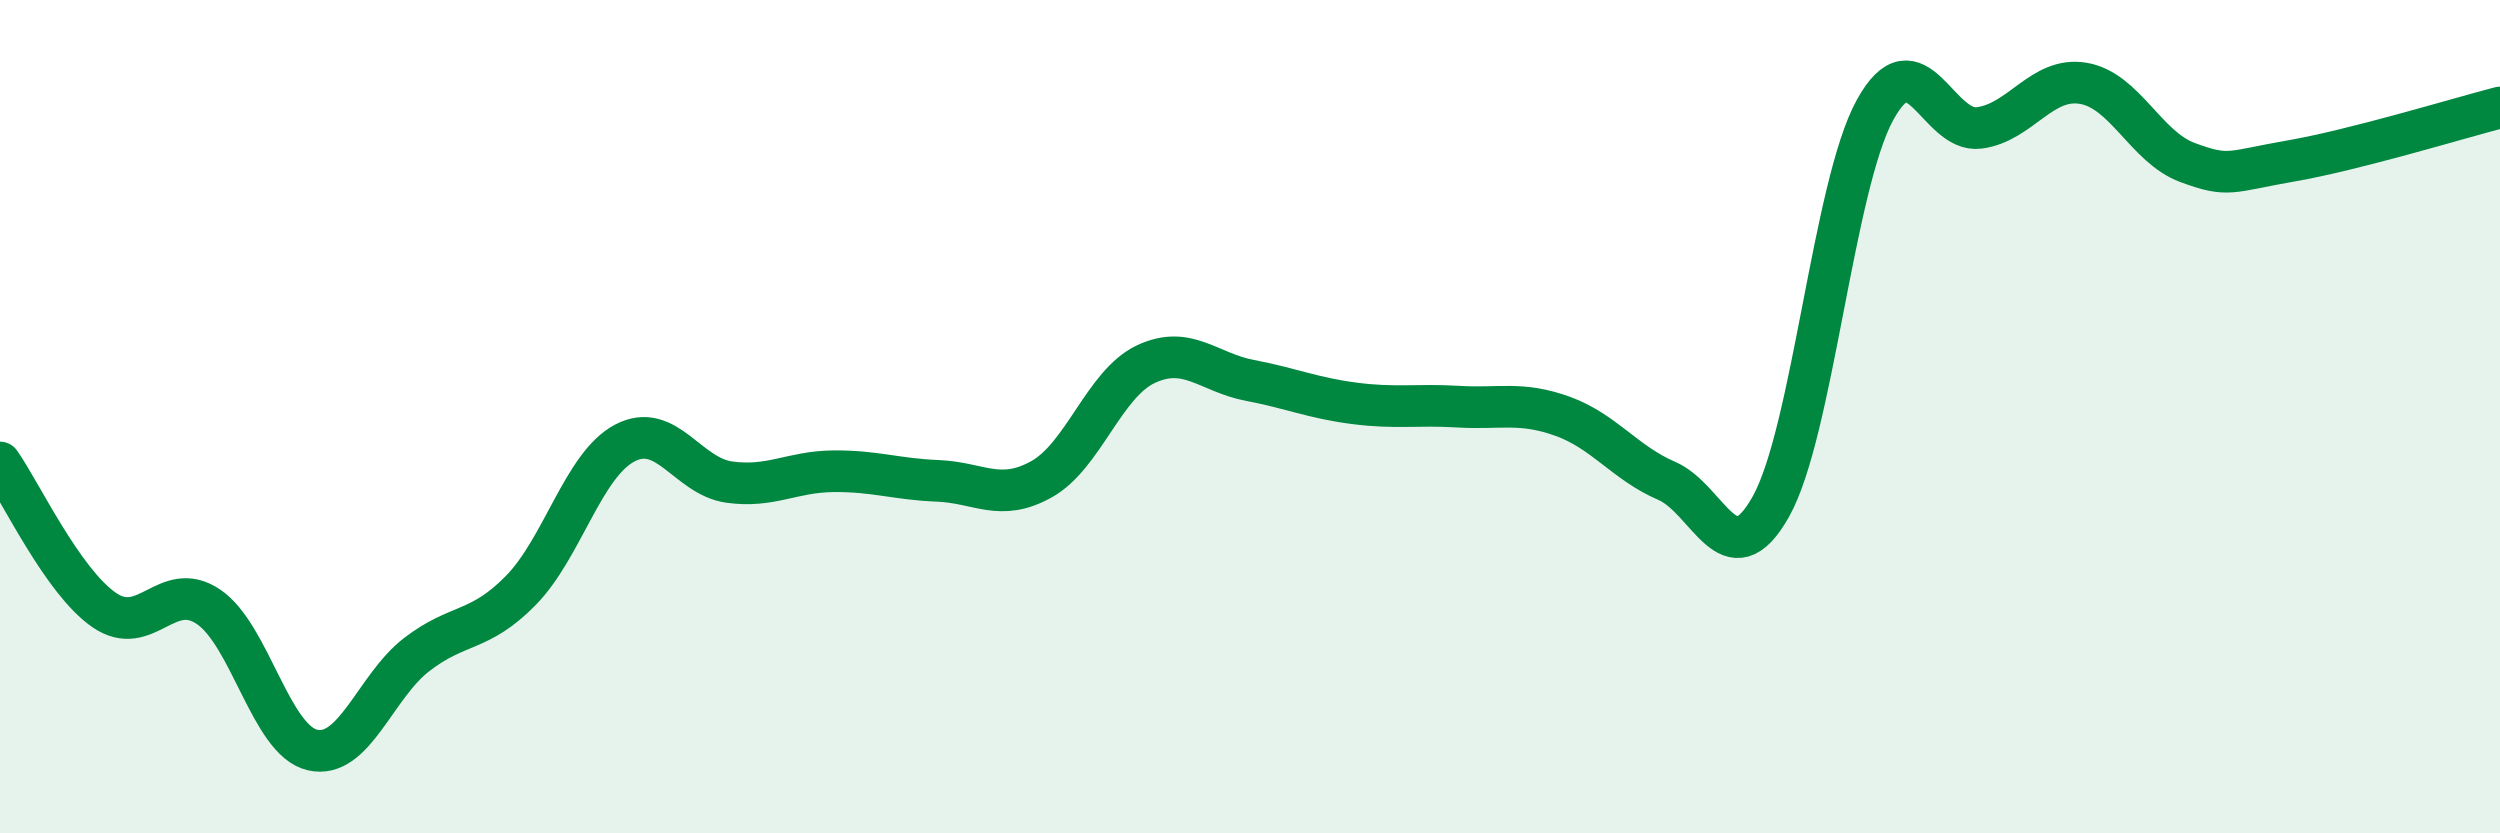
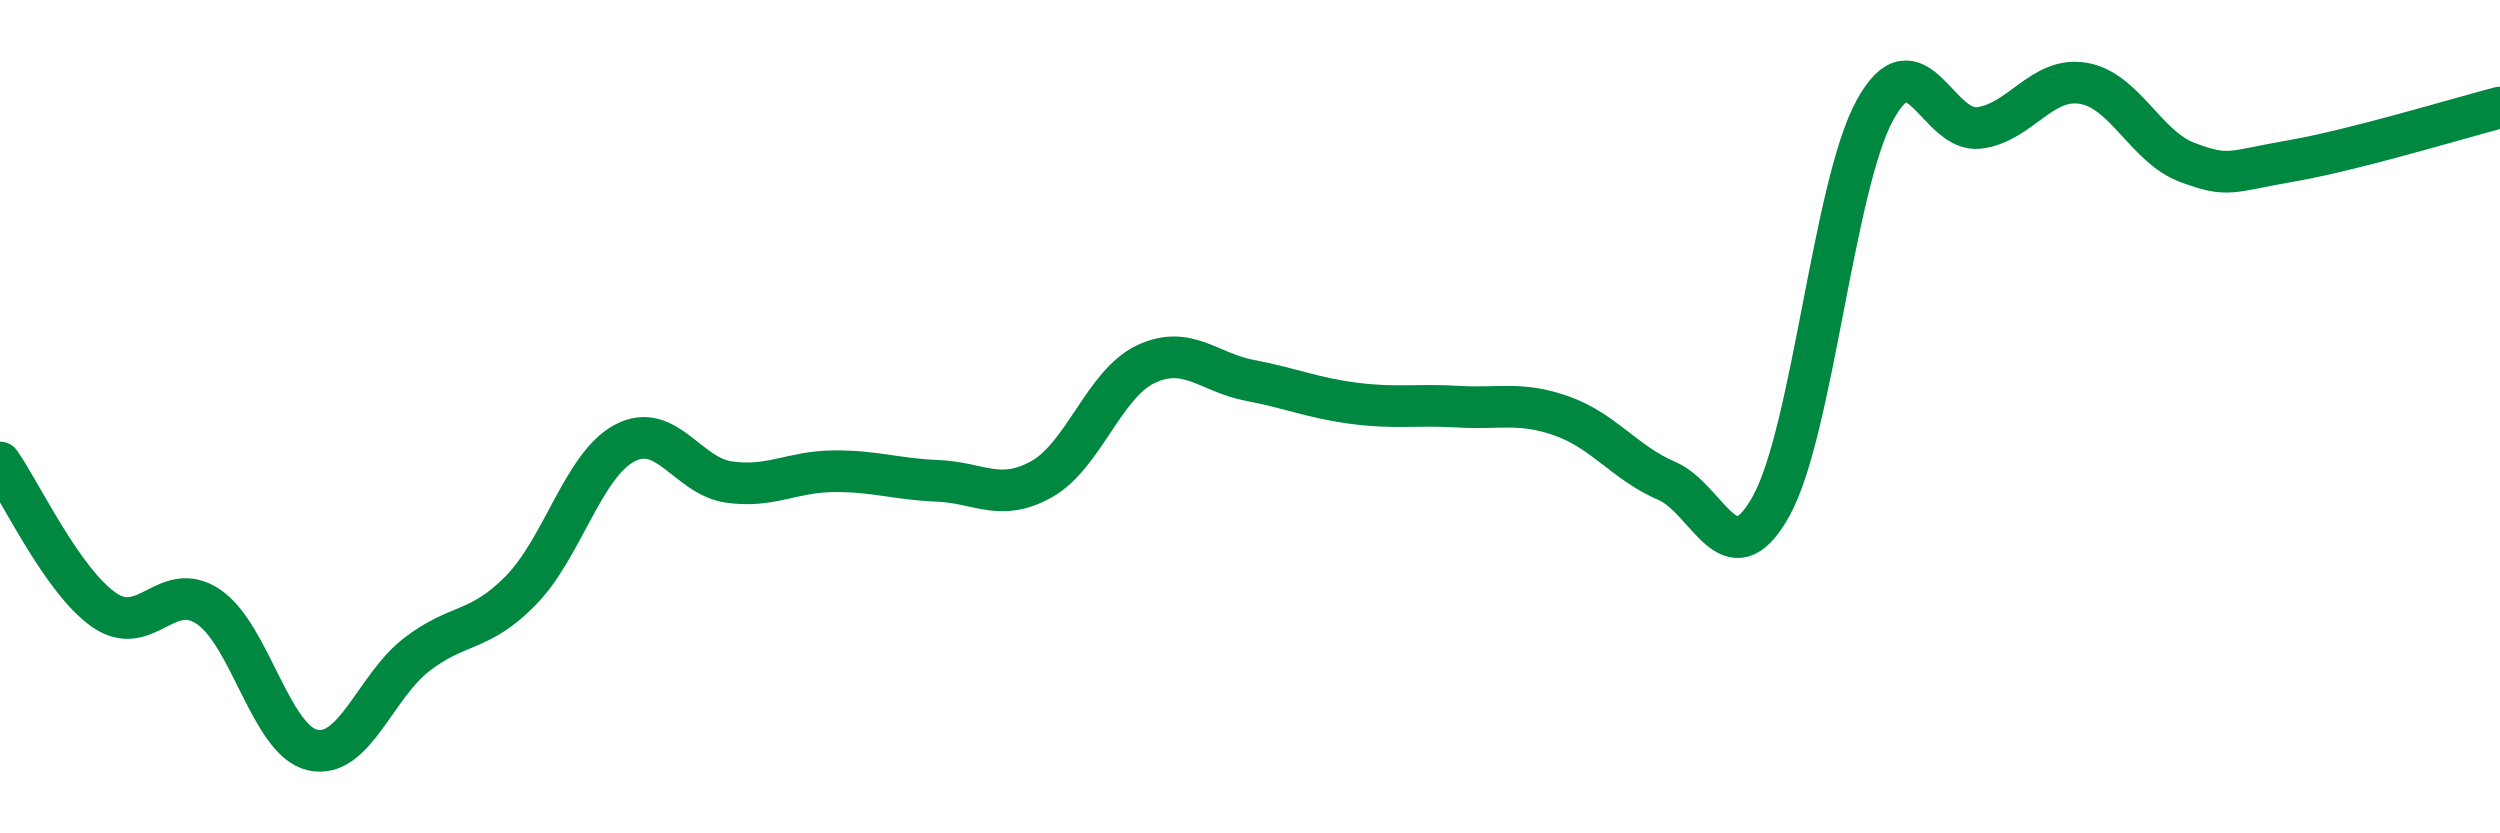
<svg xmlns="http://www.w3.org/2000/svg" width="60" height="20" viewBox="0 0 60 20">
-   <path d="M 0,11.1 C 0.5,11.81 1.5,13.95 2.5,14.64 C 3.5,15.33 4,13.89 5,14.56 C 6,15.23 6.5,17.77 7.5,18 C 8.5,18.23 9,16.48 10,15.71 C 11,14.94 11.5,15.19 12.5,14.17 C 13.5,13.15 14,11.15 15,10.63 C 16,10.11 16.5,11.43 17.5,11.57 C 18.5,11.71 19,11.32 20,11.31 C 21,11.3 21.5,11.5 22.5,11.54 C 23.5,11.58 24,12.06 25,11.5 C 26,10.94 26.5,9.21 27.5,8.74 C 28.5,8.27 29,8.94 30,9.13 C 31,9.32 31.5,9.55 32.5,9.68 C 33.5,9.81 34,9.7 35,9.76 C 36,9.82 36.5,9.63 37.5,9.99 C 38.5,10.35 39,11.11 40,11.54 C 41,11.97 41.5,13.94 42.5,12.16 C 43.5,10.38 44,4.46 45,2.64 C 46,0.82 46.5,3.2 47.5,3.07 C 48.5,2.94 49,1.83 50,2 C 51,2.17 51.5,3.53 52.5,3.9 C 53.5,4.27 53.5,4.12 55,3.86 C 56.5,3.6 59,2.84 60,2.58L60 20L0 20Z" fill="#008740" opacity="0.1" stroke-linecap="round" stroke-linejoin="round" />
  <path d="M 0,11.1 C 0.5,11.81 1.5,13.95 2.5,14.64 C 3.5,15.33 4,13.89 5,14.56 C 6,15.23 6.5,17.77 7.5,18 C 8.5,18.23 9,16.48 10,15.71 C 11,14.94 11.5,15.19 12.5,14.17 C 13.5,13.15 14,11.15 15,10.63 C 16,10.11 16.5,11.43 17.5,11.57 C 18.5,11.71 19,11.32 20,11.31 C 21,11.3 21.5,11.5 22.5,11.54 C 23.5,11.58 24,12.06 25,11.5 C 26,10.94 26.5,9.21 27.5,8.74 C 28.5,8.27 29,8.94 30,9.13 C 31,9.32 31.5,9.55 32.5,9.68 C 33.5,9.81 34,9.7 35,9.76 C 36,9.82 36.5,9.63 37.5,9.99 C 38.5,10.35 39,11.11 40,11.54 C 41,11.97 41.5,13.94 42.5,12.16 C 43.5,10.38 44,4.46 45,2.64 C 46,0.82 46.5,3.2 47.5,3.07 C 48.5,2.94 49,1.83 50,2 C 51,2.17 51.5,3.53 52.5,3.9 C 53.5,4.27 53.5,4.12 55,3.86 C 56.5,3.6 59,2.84 60,2.58" stroke="#008740" stroke-width="1" fill="none" stroke-linecap="round" stroke-linejoin="round" />
</svg>